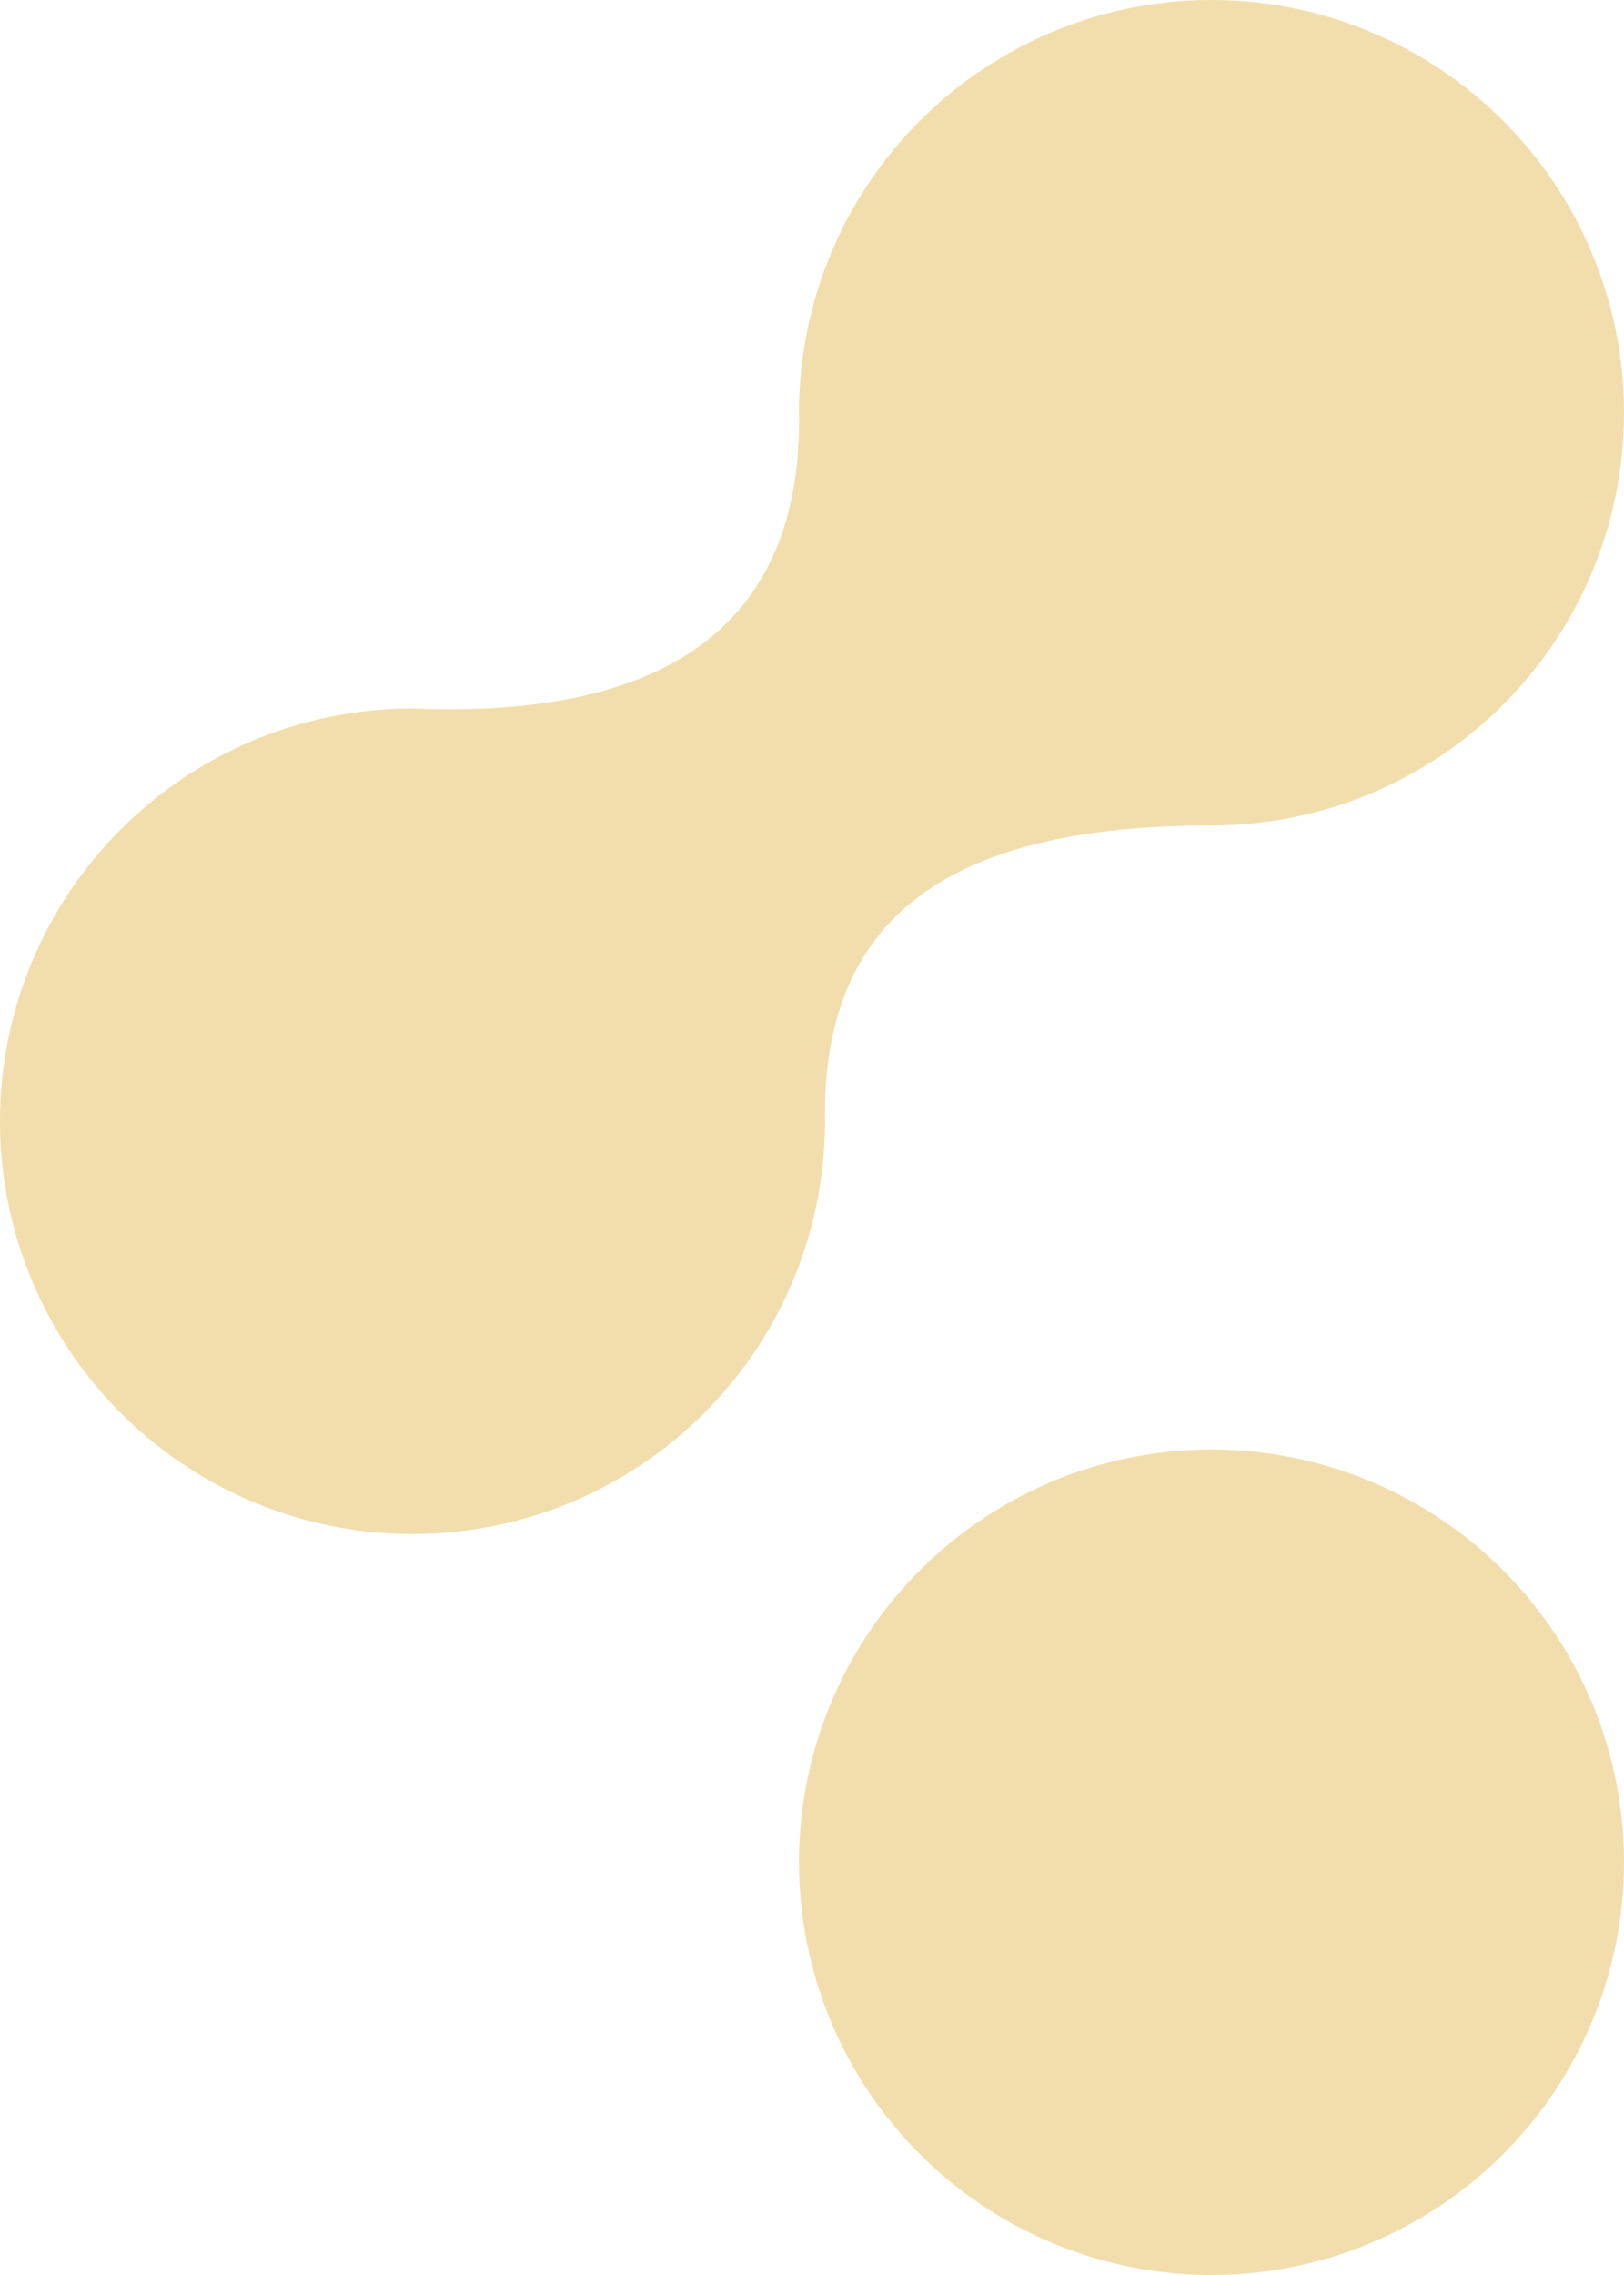
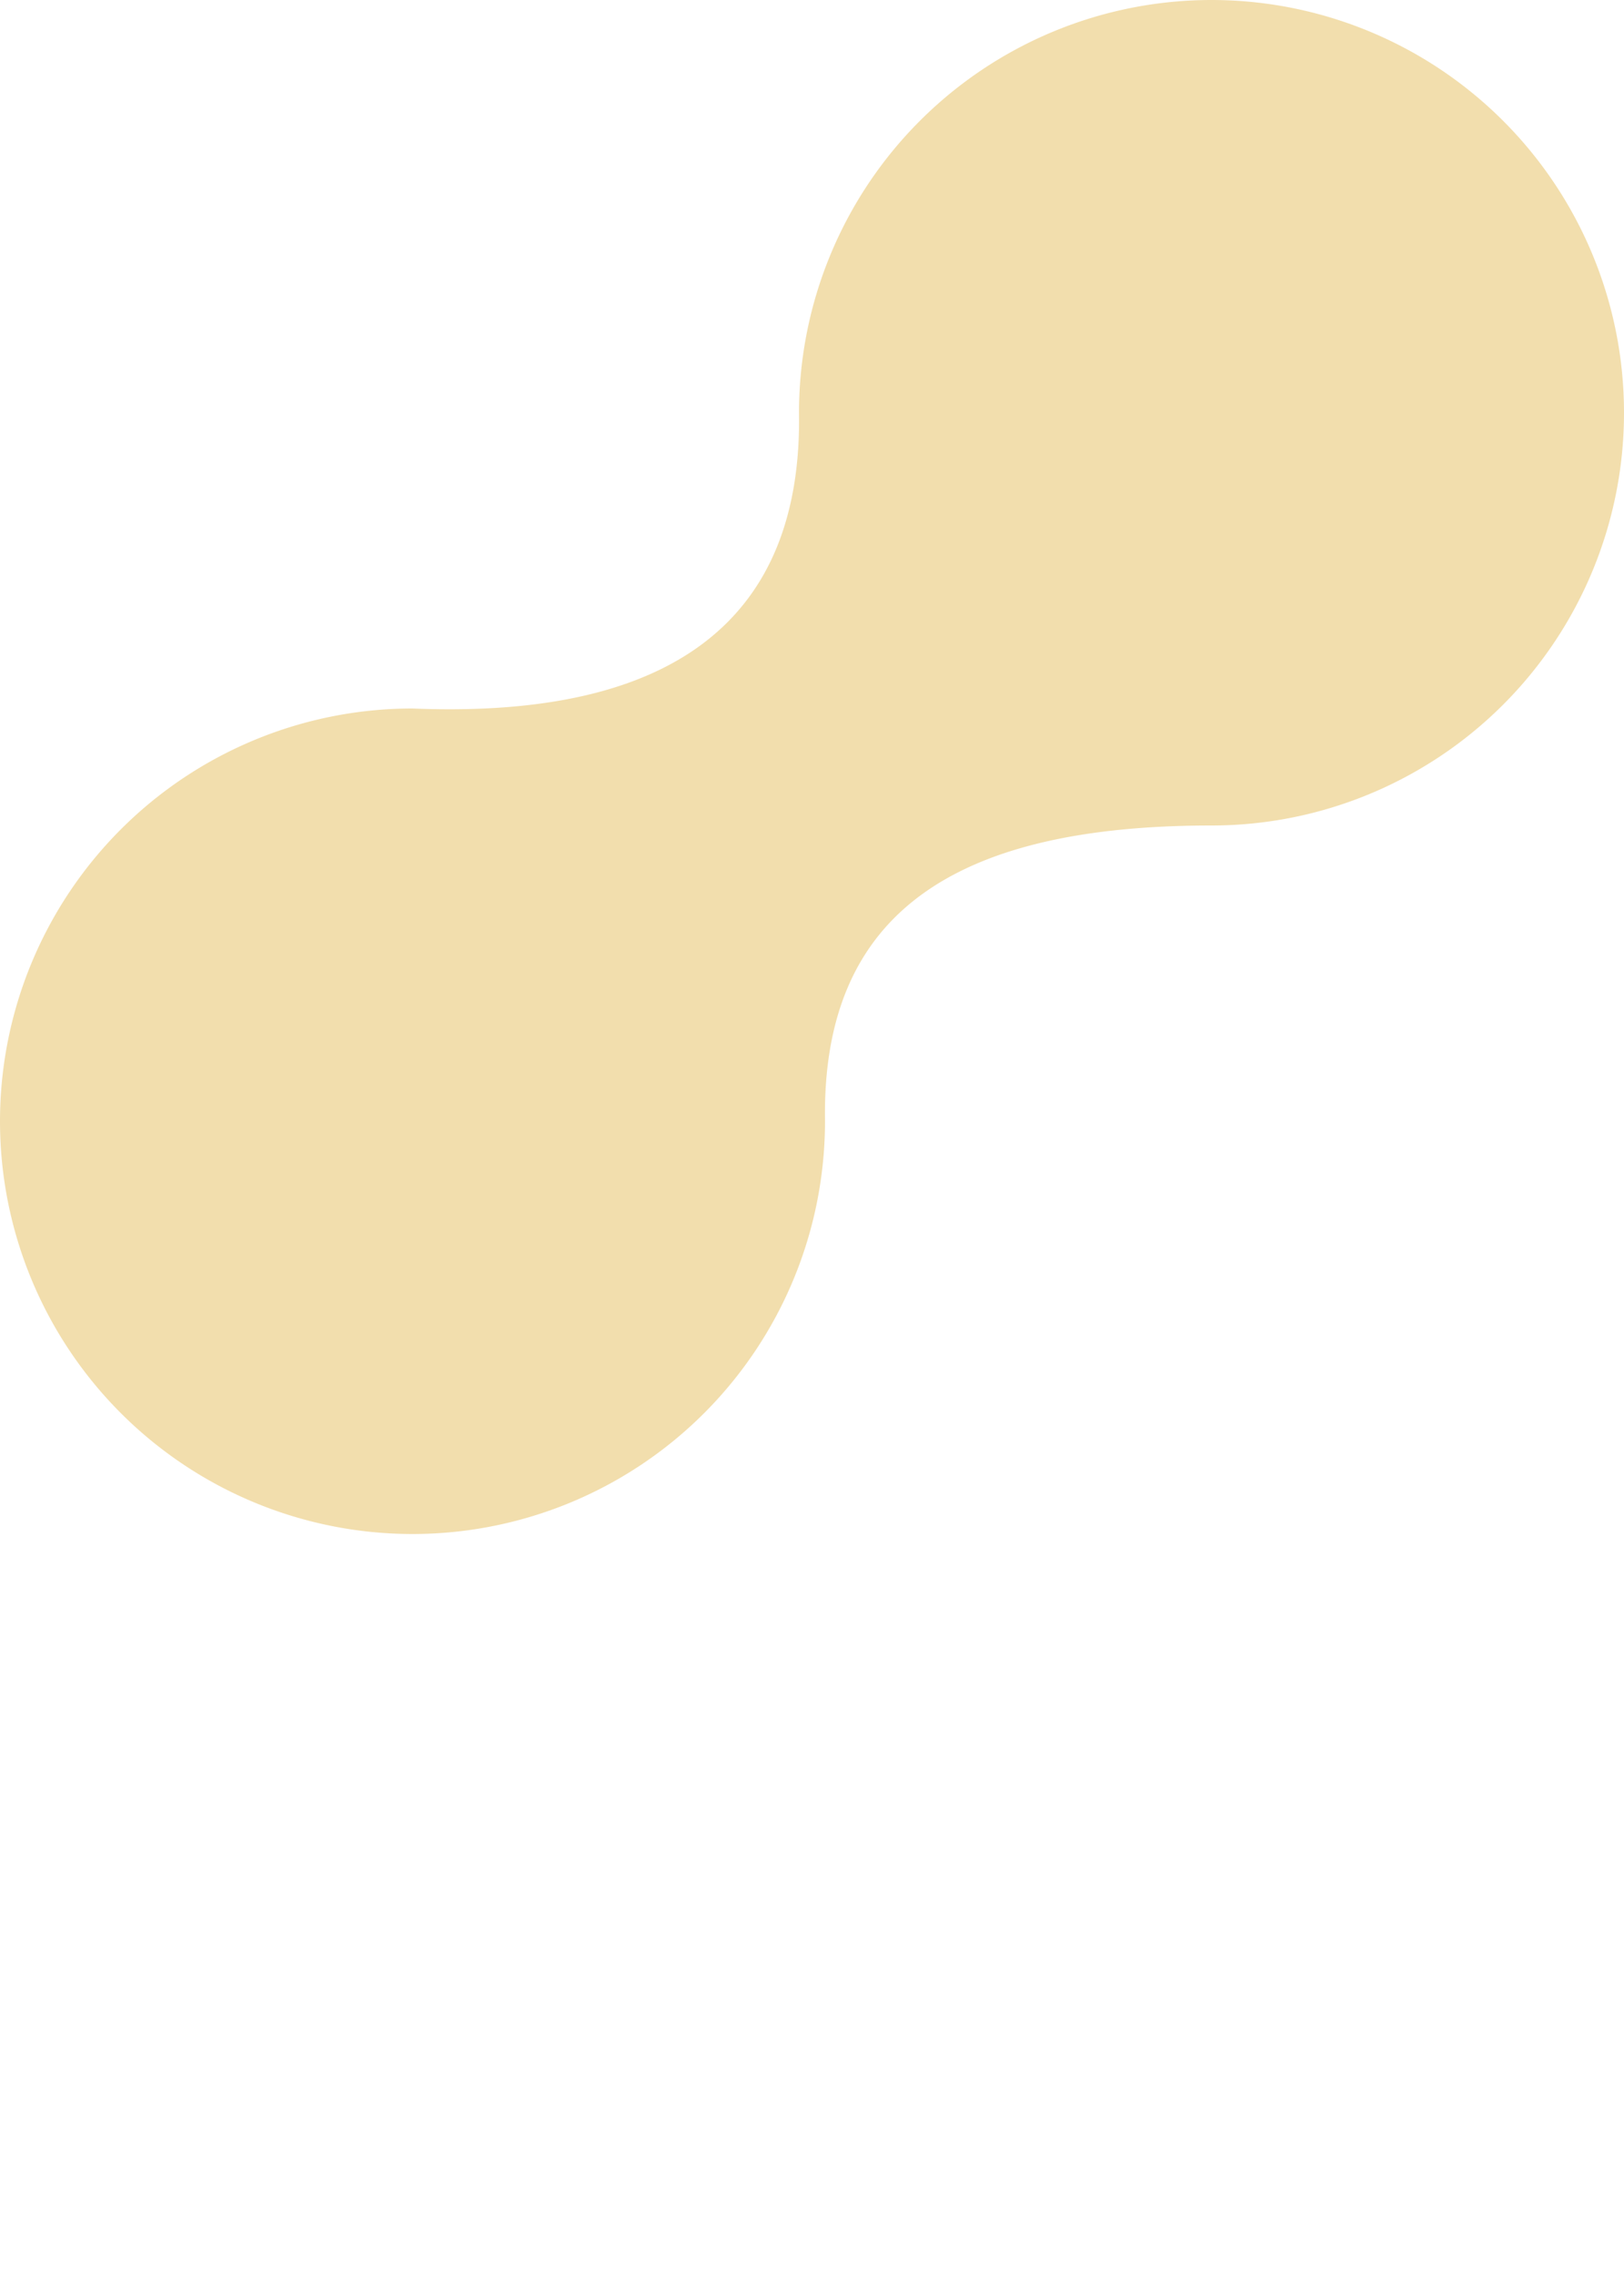
<svg xmlns="http://www.w3.org/2000/svg" width="15" height="21" viewBox="0 0 15 21">
  <defs>
    <style>.a{fill:#f2dead;fill-rule:evenodd;}</style>
  </defs>
  <g transform="translate(0)">
    <path class="a" d="M7.62,10.35A3.81,3.81,0,1,1,3.81,6.54c2.43.1,3.6-.84,3.57-2.73a3.81,3.81,0,1,1,3.81,3.81c-2.43,0-3.6.85-3.57,2.73" />
-     <path class="a" d="M11.19,21a3.81,3.81,0,1,0-3.81-3.8A3.81,3.81,0,0,0,11.19,21" />
  </g>
</svg>